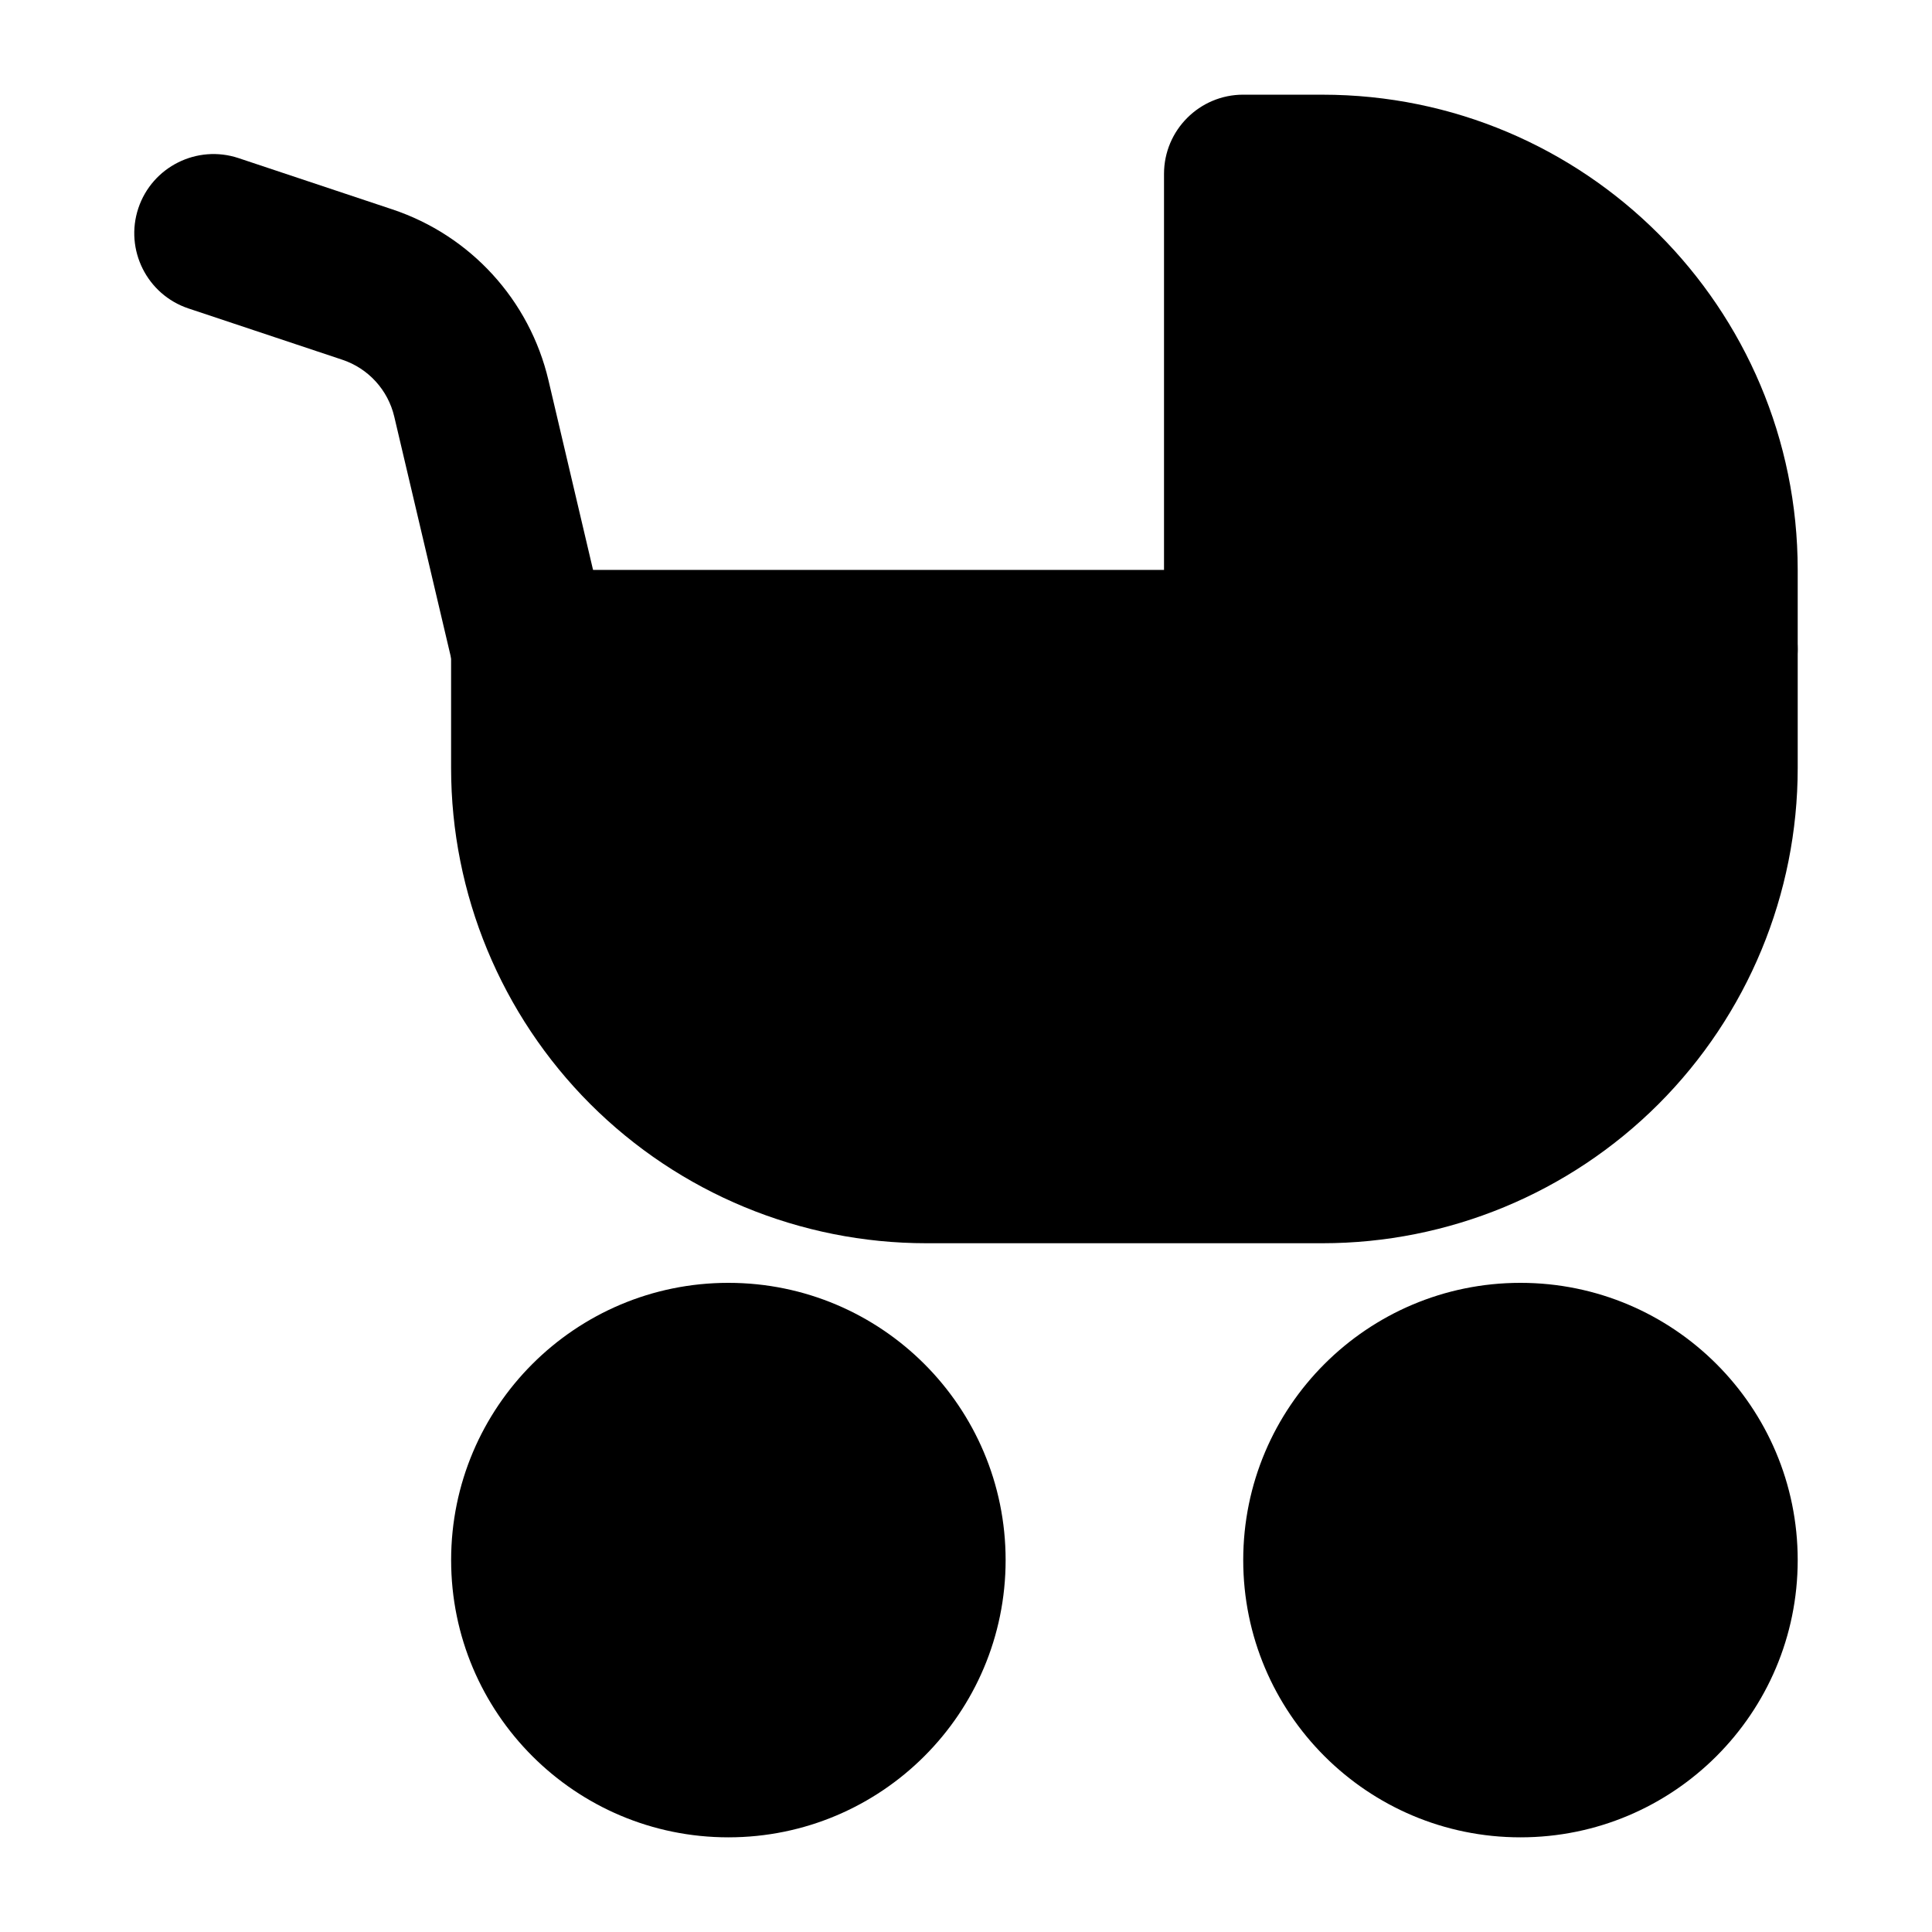
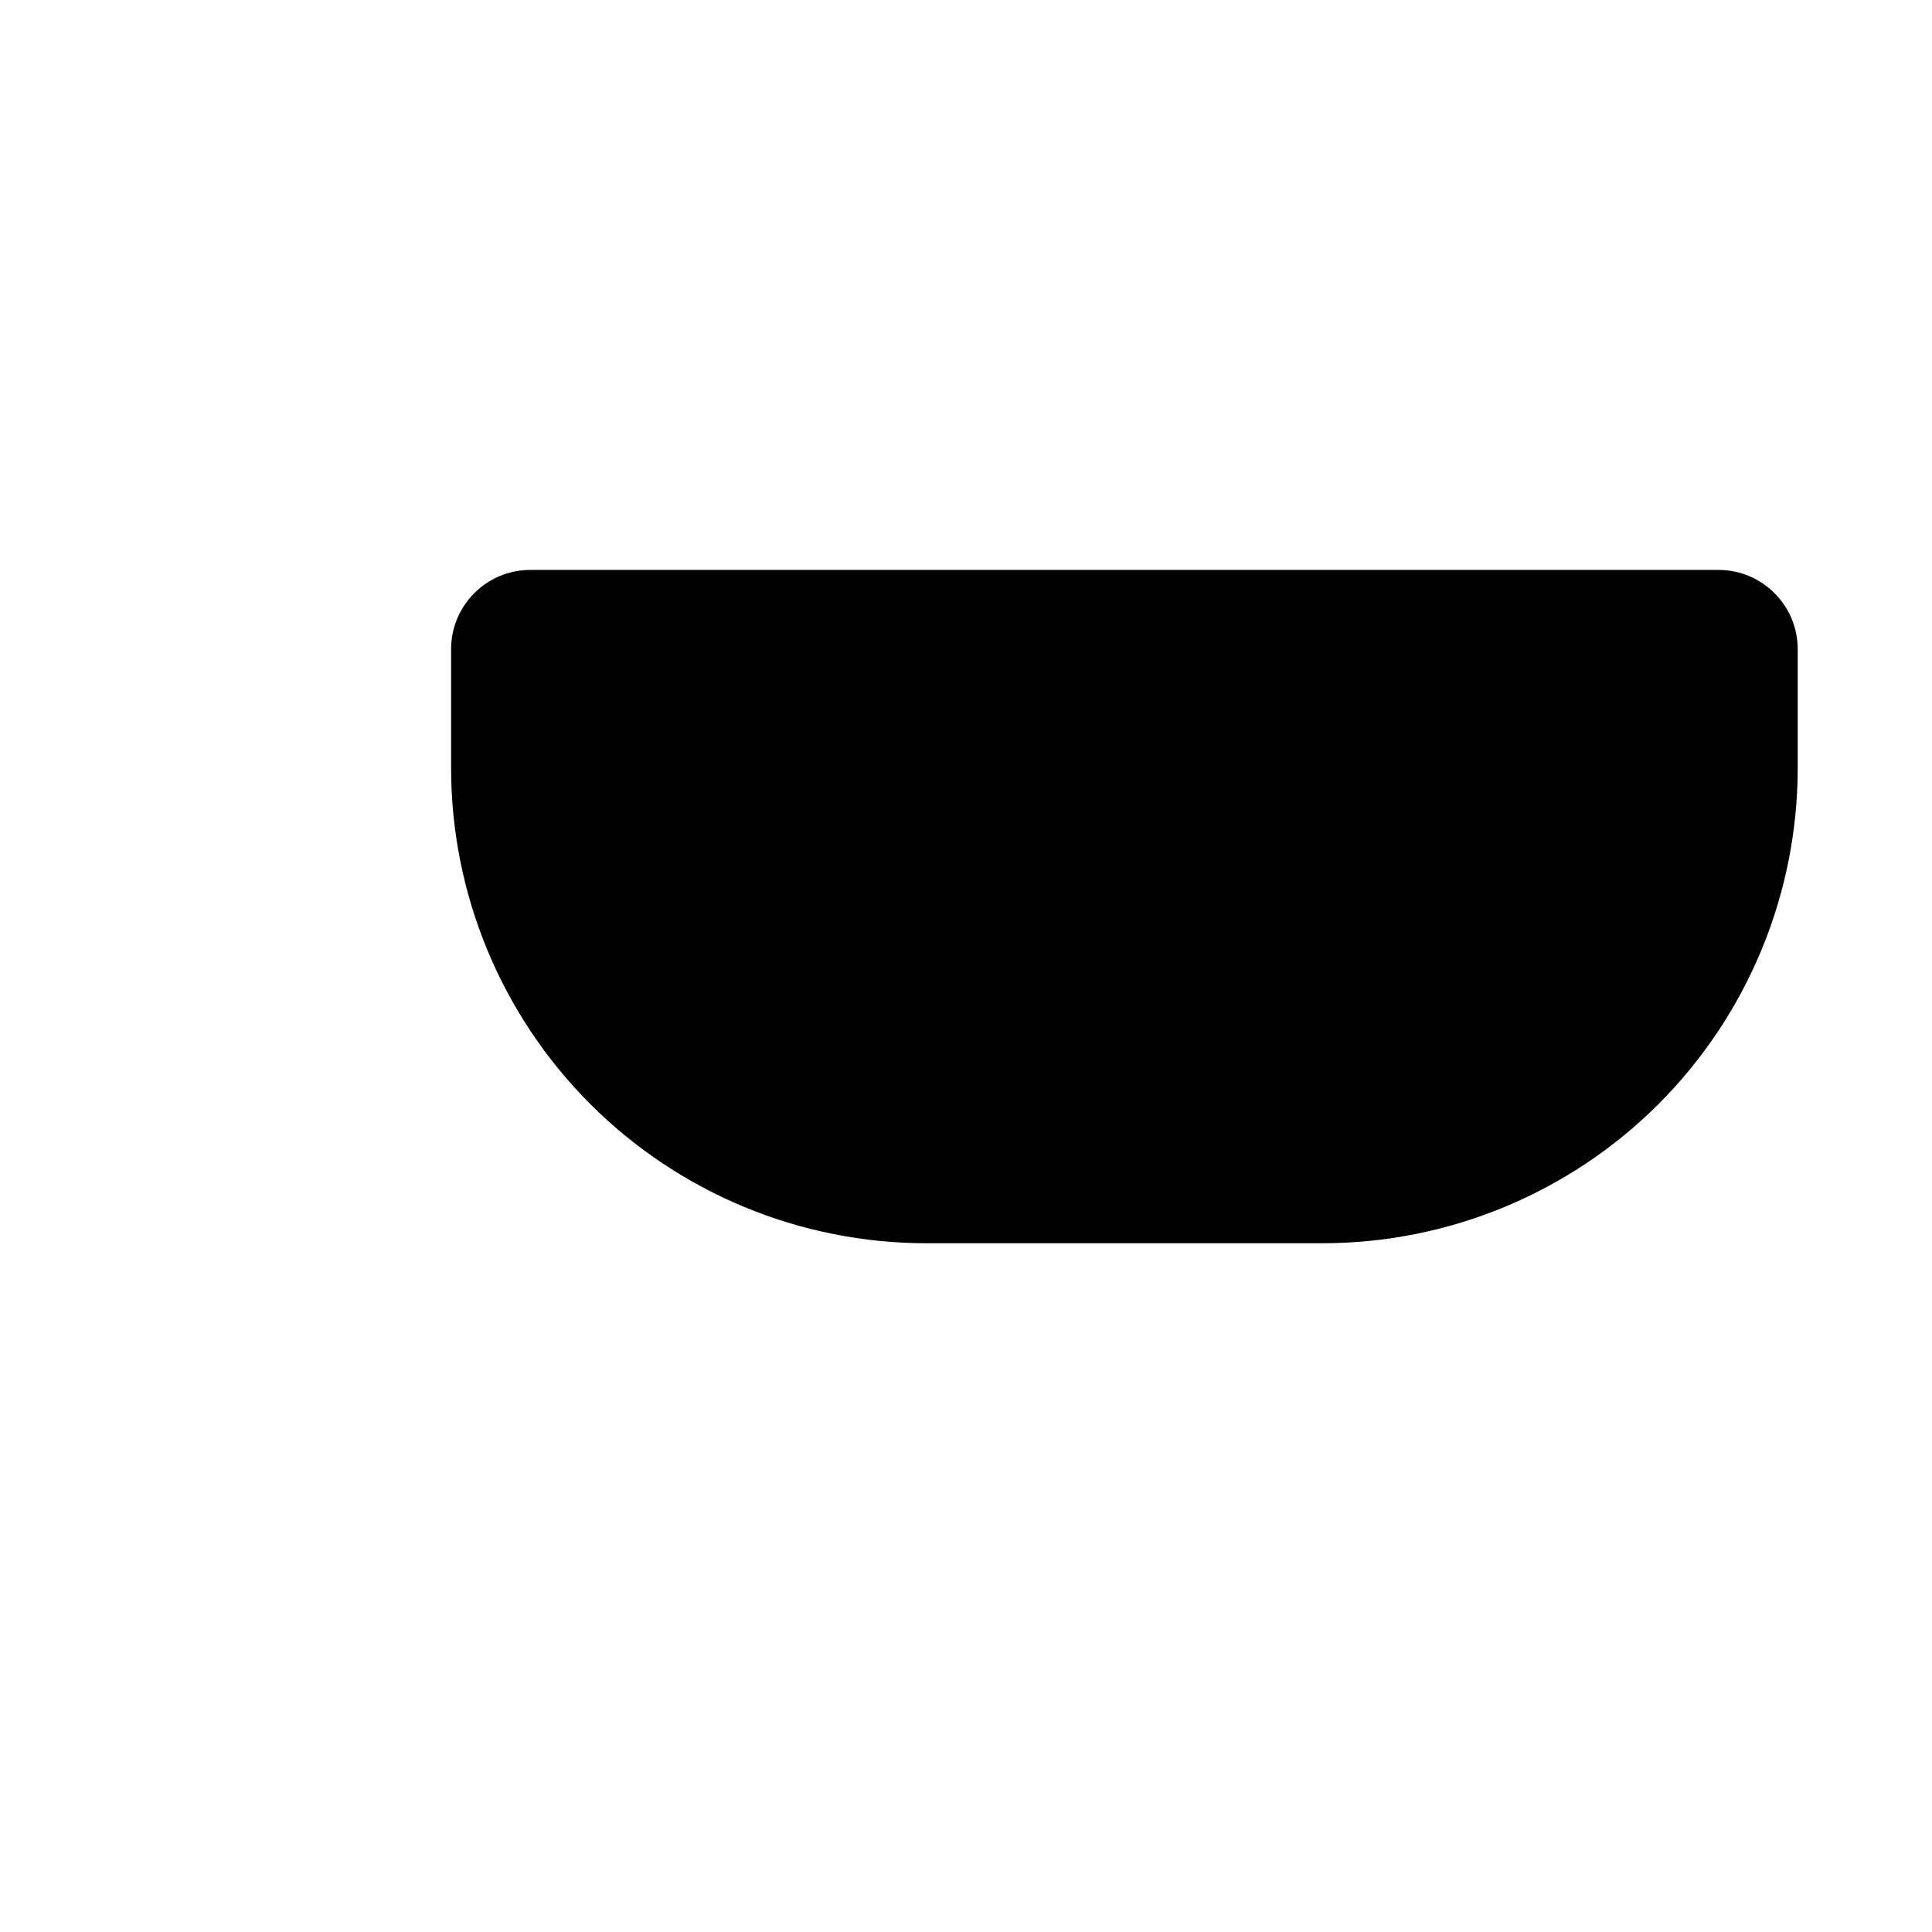
<svg xmlns="http://www.w3.org/2000/svg" fill="#000000" width="800px" height="800px" version="1.1" viewBox="144 144 512 512">
  <g fill-rule="evenodd">
    <path d="m620.41 316.03c0-11.586-9.406-20.992-20.992-20.992h-314.88c-11.586 0-20.992 9.406-20.992 20.992v31.488c0 33.398 13.266 65.434 36.883 89.07 23.637 23.617 55.672 36.883 89.07 36.883h104.96c33.398 0 65.434-13.266 89.07-36.883 23.617-23.637 36.883-55.672 36.883-89.07v-31.488z" />
-     <path d="m494.46 169.09h-20.992c-11.586 0-20.992 9.406-20.992 20.992v125.95c0 11.586 9.406 20.992 20.992 20.992h125.95s20.992-1.512 20.992-21.242v-20.738c0-69.566-56.383-125.95-125.95-125.95z" />
-     <path d="m304.97 311.22s-9.406-39.969-15.617-66.418c-4.996-21.266-20.656-38.414-41.395-45.32-18.117-6.023-40.746-13.582-40.746-13.582-10.98-3.652-22.883 2.289-26.555 13.289-3.652 10.98 2.289 22.883 13.289 26.555 0 0 22.609 7.535 40.746 13.582 6.906 2.289 12.133 8.02 13.793 15.094l15.641 66.418c2.644 11.273 13.961 18.285 25.234 15.617 11.273-2.644 18.285-13.961 15.617-25.234z" />
-     <path d="m620.41 557.44c0 40.578-32.895 73.473-73.473 73.473-40.574 0-73.469-32.895-73.469-73.473 0-40.574 32.895-73.473 73.469-73.473 40.578 0 73.473 32.898 73.473 73.473" />
-     <path d="m410.5 557.44c0 40.578-32.895 73.473-73.473 73.473-40.578 0-73.473-32.895-73.473-73.473 0-40.574 32.895-73.473 73.473-73.473 40.578 0 73.473 32.898 73.473 73.473" />
  </g>
</svg>